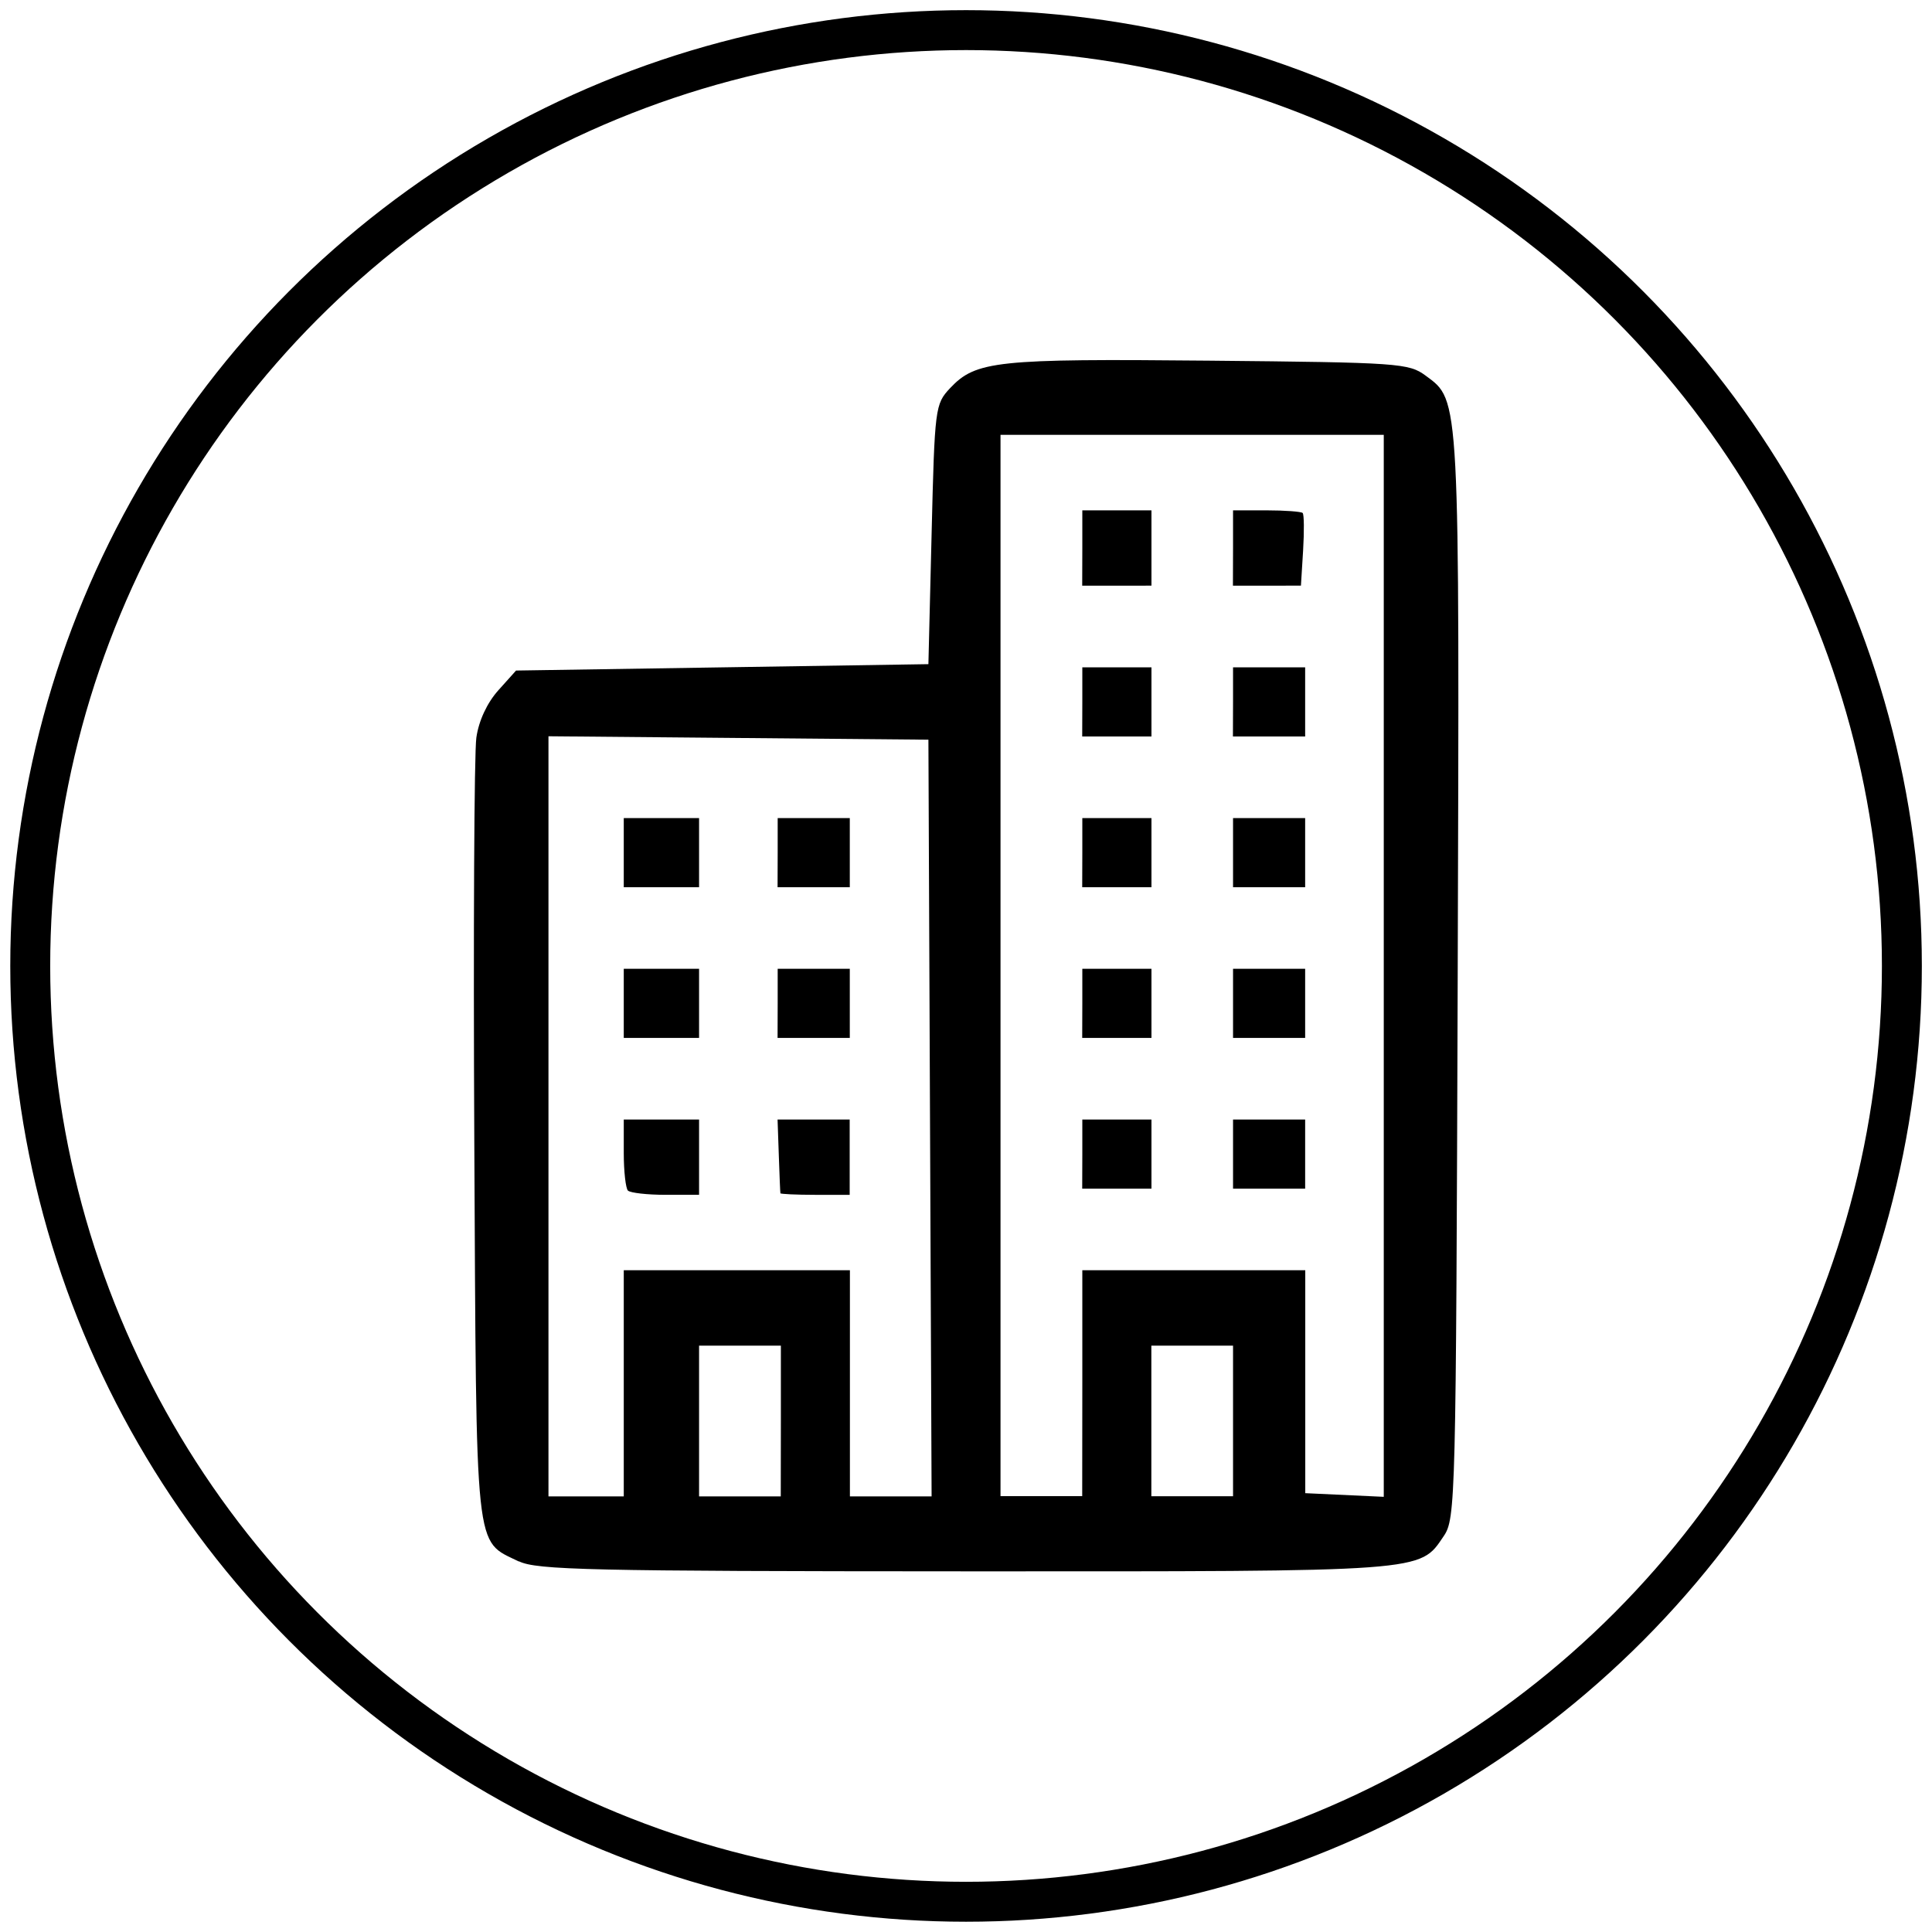
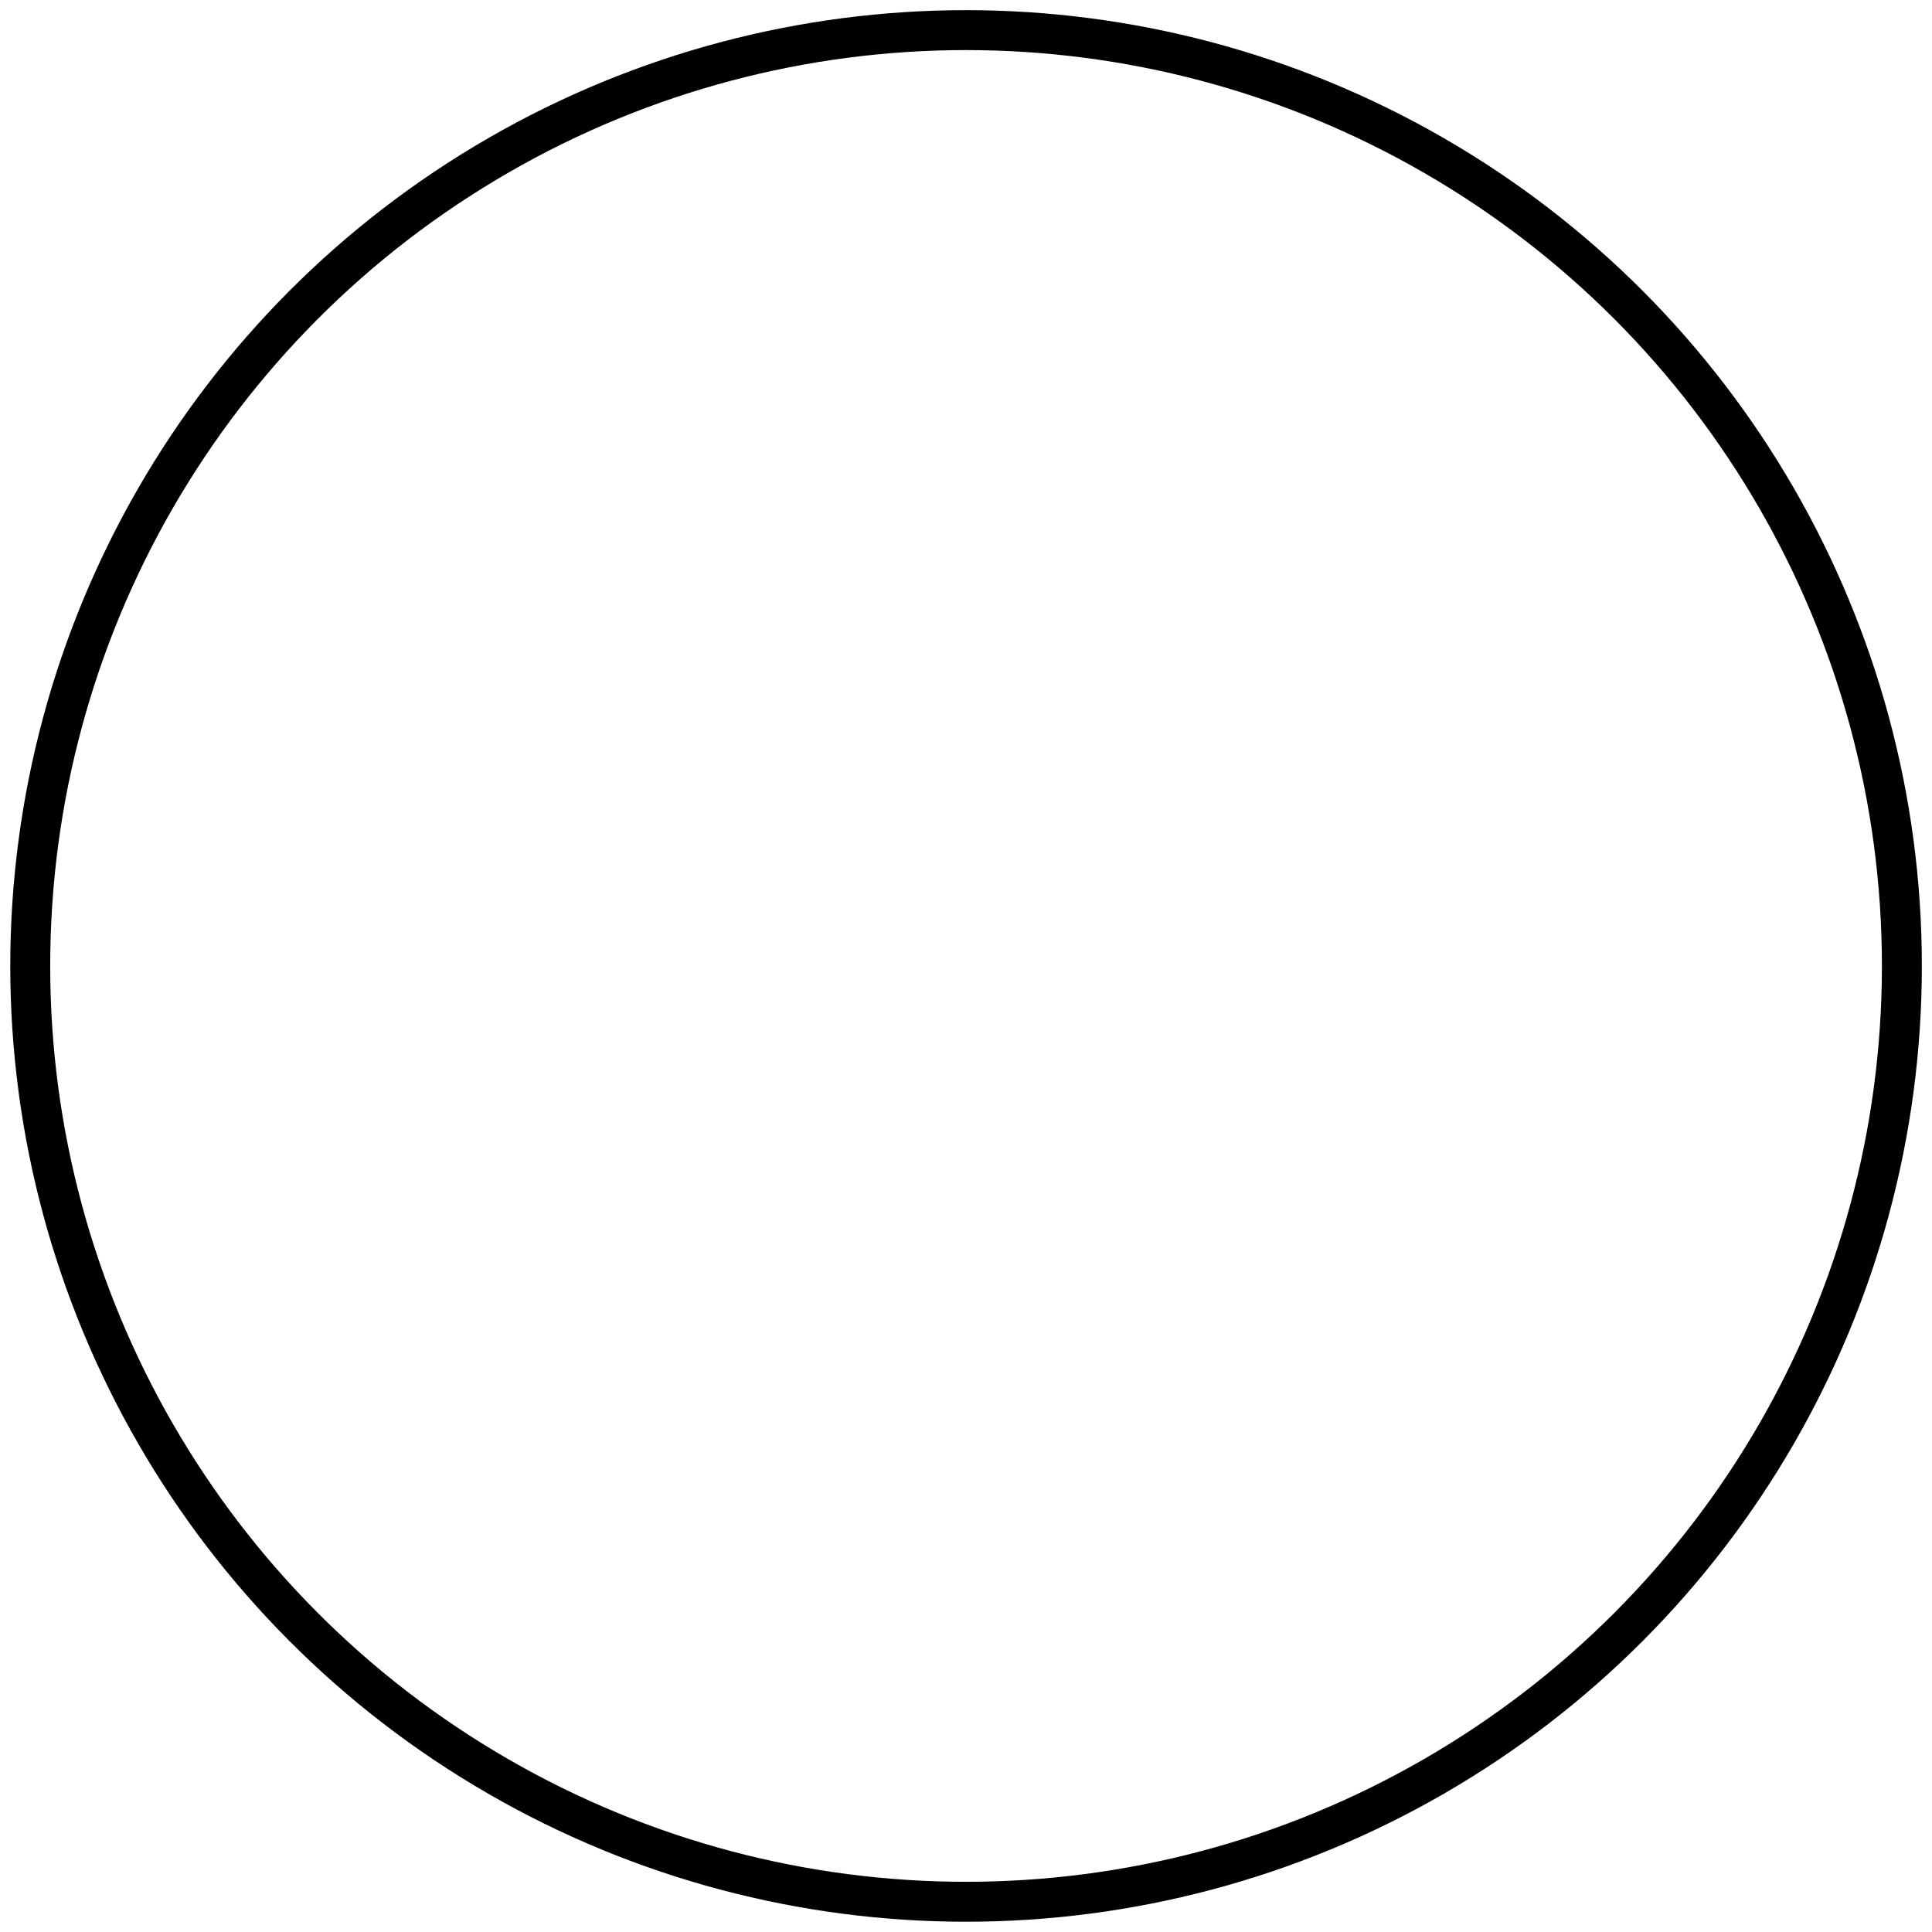
<svg xmlns="http://www.w3.org/2000/svg" xmlns:ns1="http://www.inkscape.org/namespaces/inkscape" xmlns:ns2="http://sodipodi.sourceforge.net/DTD/sodipodi-0.dtd" width="64" height="64" viewBox="0 0 16.933 16.933" version="1.1" id="svg8" ns1:version="0.92.4 (5da689c313, 2019-01-14)" ns2:docname="batiment.svg">
  <defs id="defs2" />
  <ns2:namedview id="base" pagecolor="#ffffff" bordercolor="#666666" borderopacity="1.0" ns1:pageopacity="0.0" ns1:pageshadow="2" ns1:zoom="4" ns1:cx="108.483" ns1:cy="37.118853" ns1:document-units="mm" ns1:current-layer="layer1" showgrid="true" units="px" showguides="true" ns1:guide-bbox="true" ns1:window-width="1920" ns1:window-height="1017" ns1:window-x="862" ns1:window-y="2152" ns1:window-maximized="1" ns1:snap-global="false">
    <ns1:grid type="xygrid" id="grid828" />
    <ns2:guide position="0,6.615" orientation="1,0" id="guide4533" ns1:locked="false" />
    <ns2:guide position="15.875,0" orientation="0,1" id="guide4535" ns1:locked="false" />
  </ns2:namedview>
  <g ns1:label="Calque 1" ns1:groupmode="layer" id="layer1" transform="translate(0,-280.067)">
    <ellipse style="fill:none;fill-opacity:0.737;stroke:#000000;stroke-width:0.35;stroke-miterlimit:4;stroke-dasharray:none;stroke-opacity:1" id="path4539" cx="8.467" cy="288.533" rx="8.202" ry="8.202" />
-     <path style="fill:#000000;stroke-width:0.055" d="m 4.548,293.753 c -0.392,-0.193 -0.372,-0.009 -0.391,-3.681 -0.009,-1.816 -0.001,-3.409 0.018,-3.54 0.021,-0.148 0.094,-0.304 0.191,-0.413 l 0.157,-0.175 1.807,-0.028 1.807,-0.028 0.028,-1.138 c 0.027,-1.113 0.031,-1.141 0.162,-1.281 0.226,-0.24 0.406,-0.259 2.27,-0.241 1.67,0.016 1.75,0.022 1.899,0.132 0.301,0.223 0.296,0.141 0.28,5.273 -0.015,4.598 -0.018,4.744 -0.123,4.898 -0.213,0.315 -0.138,0.309 -4.198,0.308 -3.286,-9.5e-4 -3.752,-0.012 -3.907,-0.088 z m 0.919,-1.562 v -0.991 h 0.991 0.991 v 0.991 0.991 h 0.358 0.358 l -0.014,-3.316 -0.014,-3.316 -1.665,-0.015 -1.665,-0.015 v 3.331 3.331 H 5.137 5.467 Z m 0.037,-1.688 c -0.02,-0.02 -0.037,-0.169 -0.037,-0.33 v -0.294 h 0.33 0.33 v 0.33 0.33 H 5.834 c -0.161,0 -0.31,-0.017 -0.33,-0.037 z m 1.336,0.023 c -0.002,-0.008 -0.008,-0.156 -0.014,-0.33 l -0.011,-0.317 0.316,5e-5 0.316,2e-5 v 0.33 0.33 h -0.303 c -0.166,0 -0.304,-0.007 -0.306,-0.014 z m -1.373,-1.665 v -0.303 H 5.797 6.127 v 0.303 0.303 H 5.797 5.467 Z m 1.349,0 v -0.303 h 0.316 0.316 v 0.303 0.303 H 7.132 6.815 Z m -1.349,-1.321 v -0.303 H 5.797 6.127 v 0.303 0.303 H 5.797 5.467 Z m 1.349,0 v -0.303 h 0.316 0.316 v 0.303 0.303 H 7.132 6.815 Z m 0.028,4.981 v -0.66 H 6.485 6.127 v 0.66 0.661 H 6.485 6.843 Z m 2.642,-0.33 v -0.991 l 0.977,-3e-5 0.977,-4e-5 v 0.977 0.977 l 0.344,0.016 0.344,0.016 v -4.654 -4.654 H 10.448 8.769 v 4.651 4.651 h 0.358 0.358 z m 0,-2.009 v -0.303 h 0.303 0.303 v 0.303 0.303 H 9.788 9.485 Z m 1.321,0 v -0.303 h 0.316 0.316 v 0.303 0.303 h -0.316 -0.316 z m -1.321,-1.321 v -0.303 h 0.303 0.303 v 0.303 0.303 H 9.788 9.485 Z m 1.321,0 v -0.303 h 0.316 0.316 v 0.303 0.303 h -0.316 -0.316 z m -1.321,-1.321 v -0.303 h 0.303 0.303 v 0.303 0.303 H 9.788 9.485 Z m 1.321,0 v -0.303 h 0.316 0.316 v 0.303 0.303 h -0.316 -0.316 z m -1.321,-1.321 v -0.303 h 0.303 0.303 v 0.303 0.303 H 9.788 9.485 Z m 1.321,0 v -0.303 h 0.316 0.316 v 0.303 0.303 H 11.122 10.806 Z m -1.321,-1.349 v -0.33 h 0.303 0.303 v 0.33 0.33 H 9.788 9.485 Z m 1.321,0 v -0.33 h 0.294 c 0.161,0 0.304,0.011 0.316,0.023 0.013,0.013 0.014,0.161 0.004,0.33 l -0.019,0.307 H 11.103 10.806 Z m 0,7.651 v -0.66 h -0.358 -0.358 v 0.66 0.66 h 0.358 0.358 z" id="path5802" ns1:connector-curvature="0" ns2:nodetypes="ccccccccccccccccccccccccccccccccccscccccscccccccccscccccccccccccccccccccccccccccccccccccccccccccccccccccccccccccccccccccccccccccccccccccccccccccccccccccccccccccccccccccccccccccccccccccccccccccccccccsccccccccccccccc" />
  </g>
</svg>